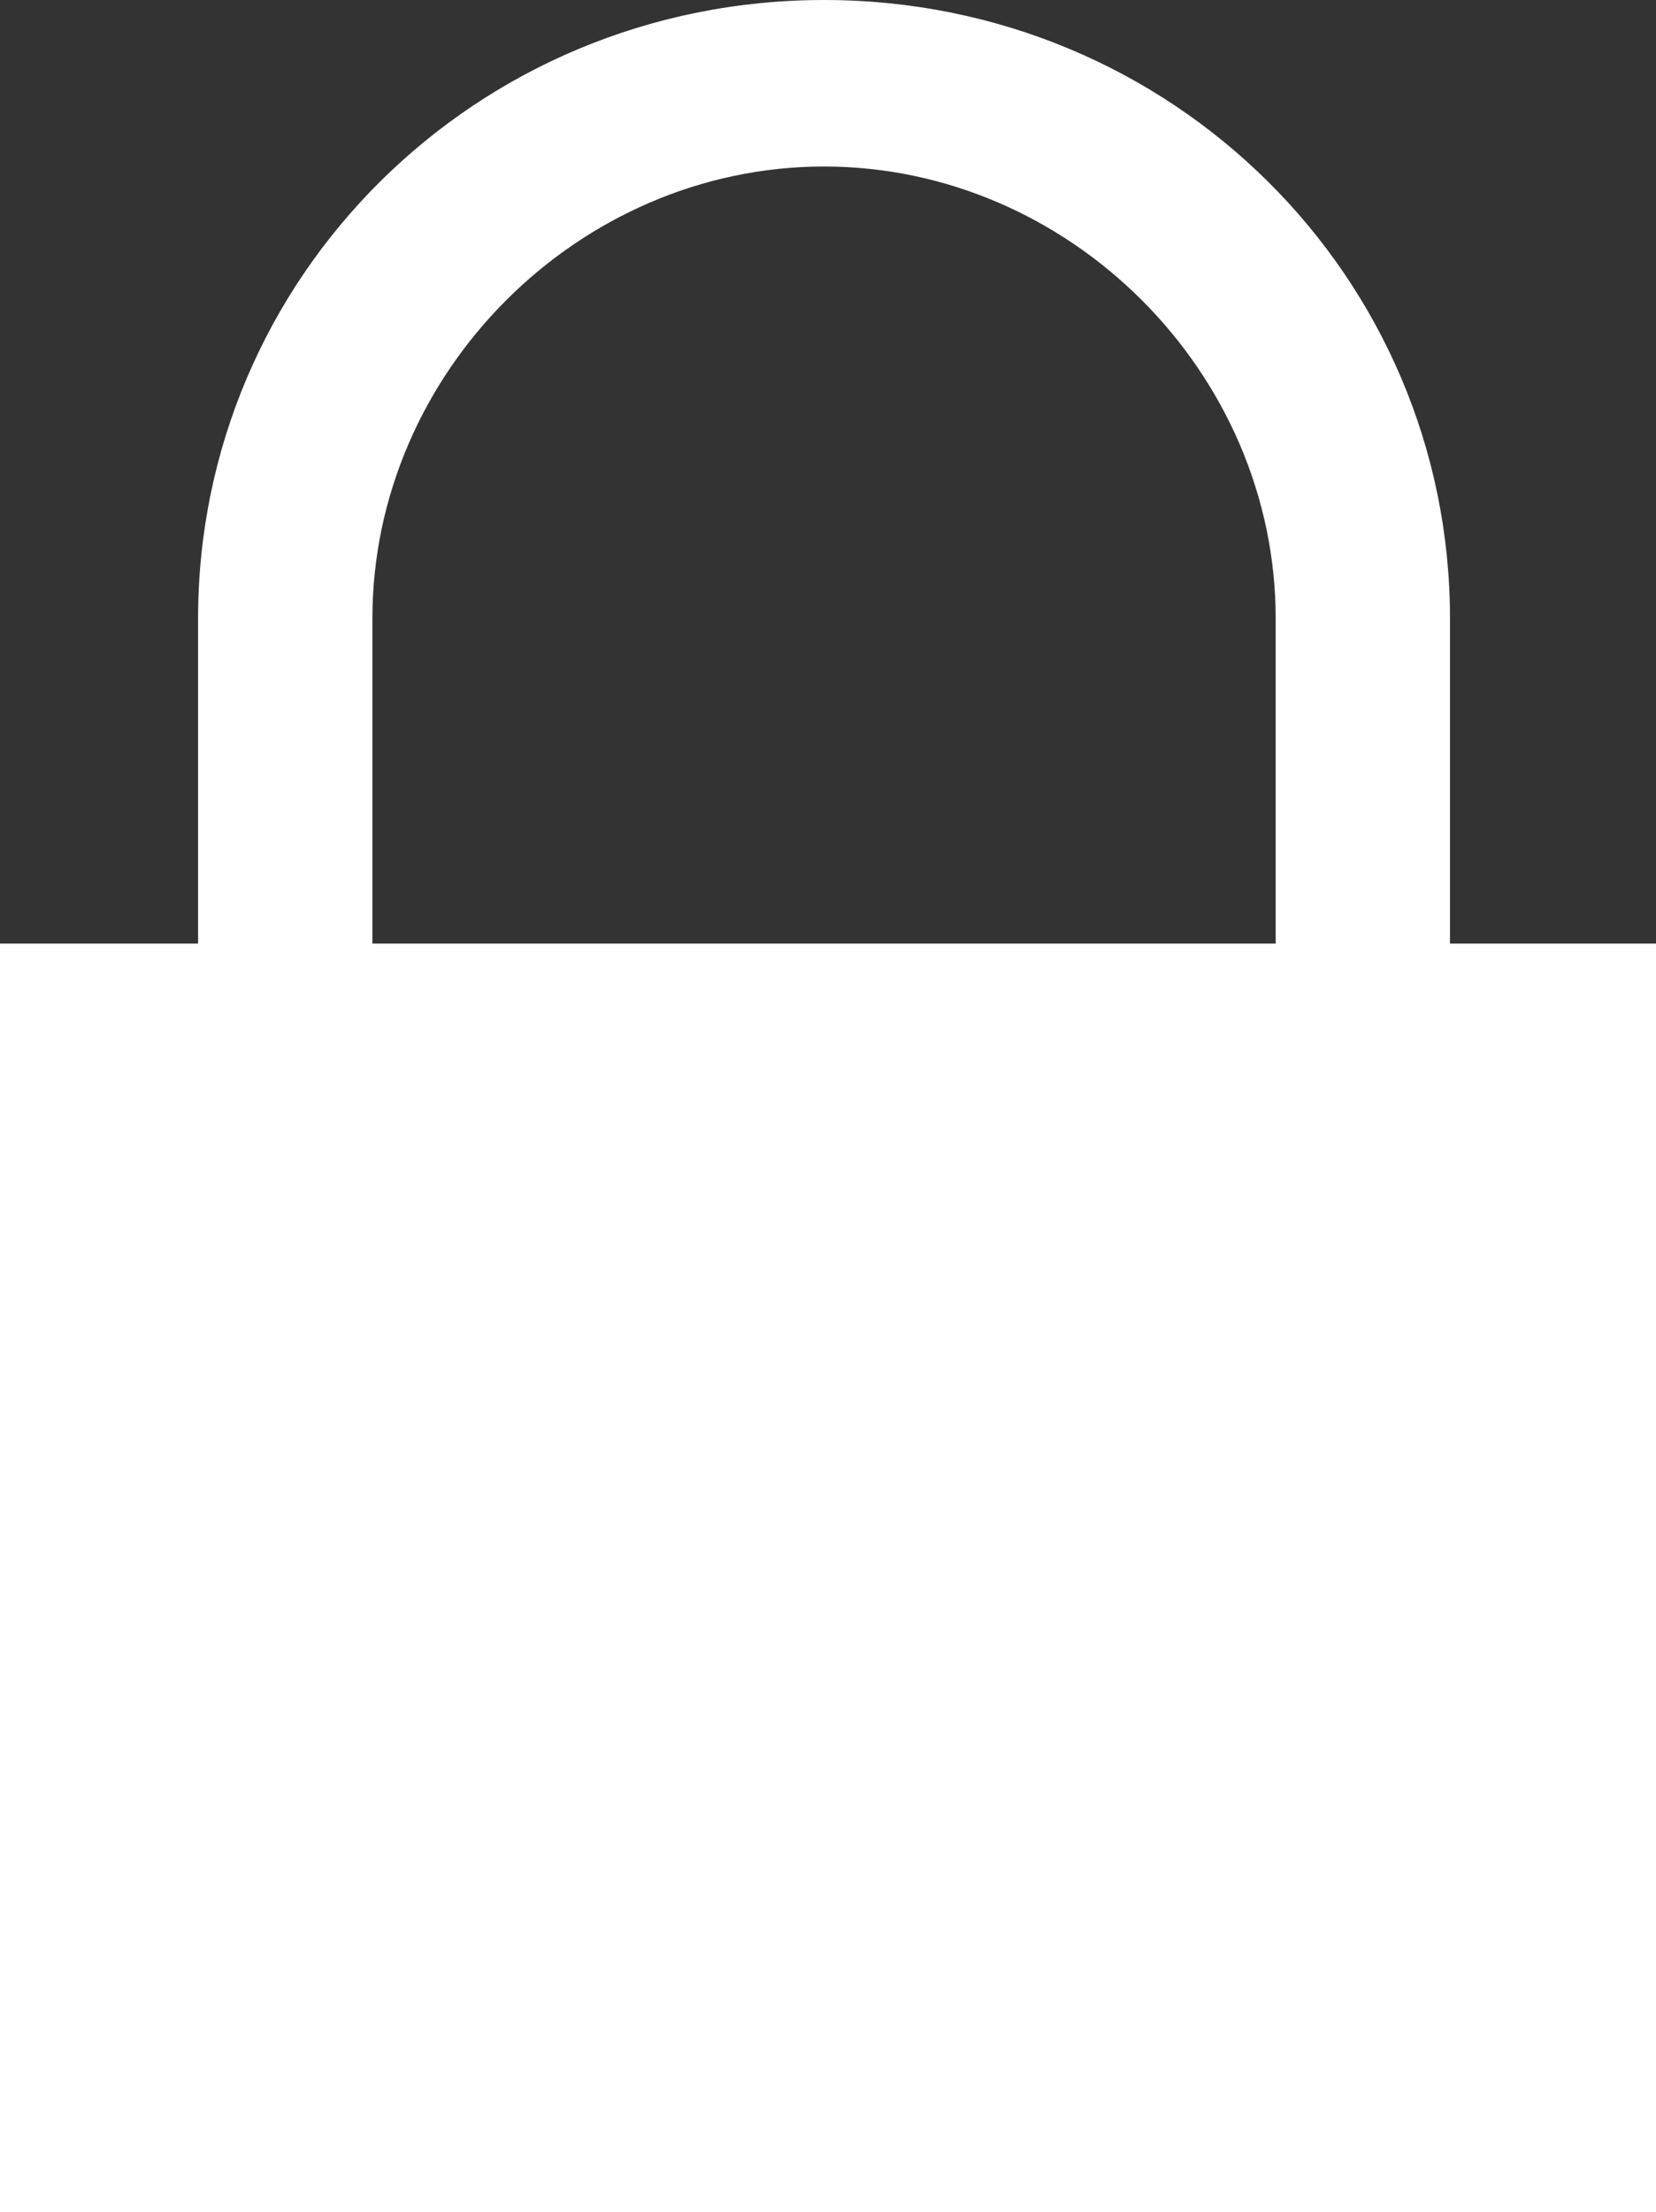
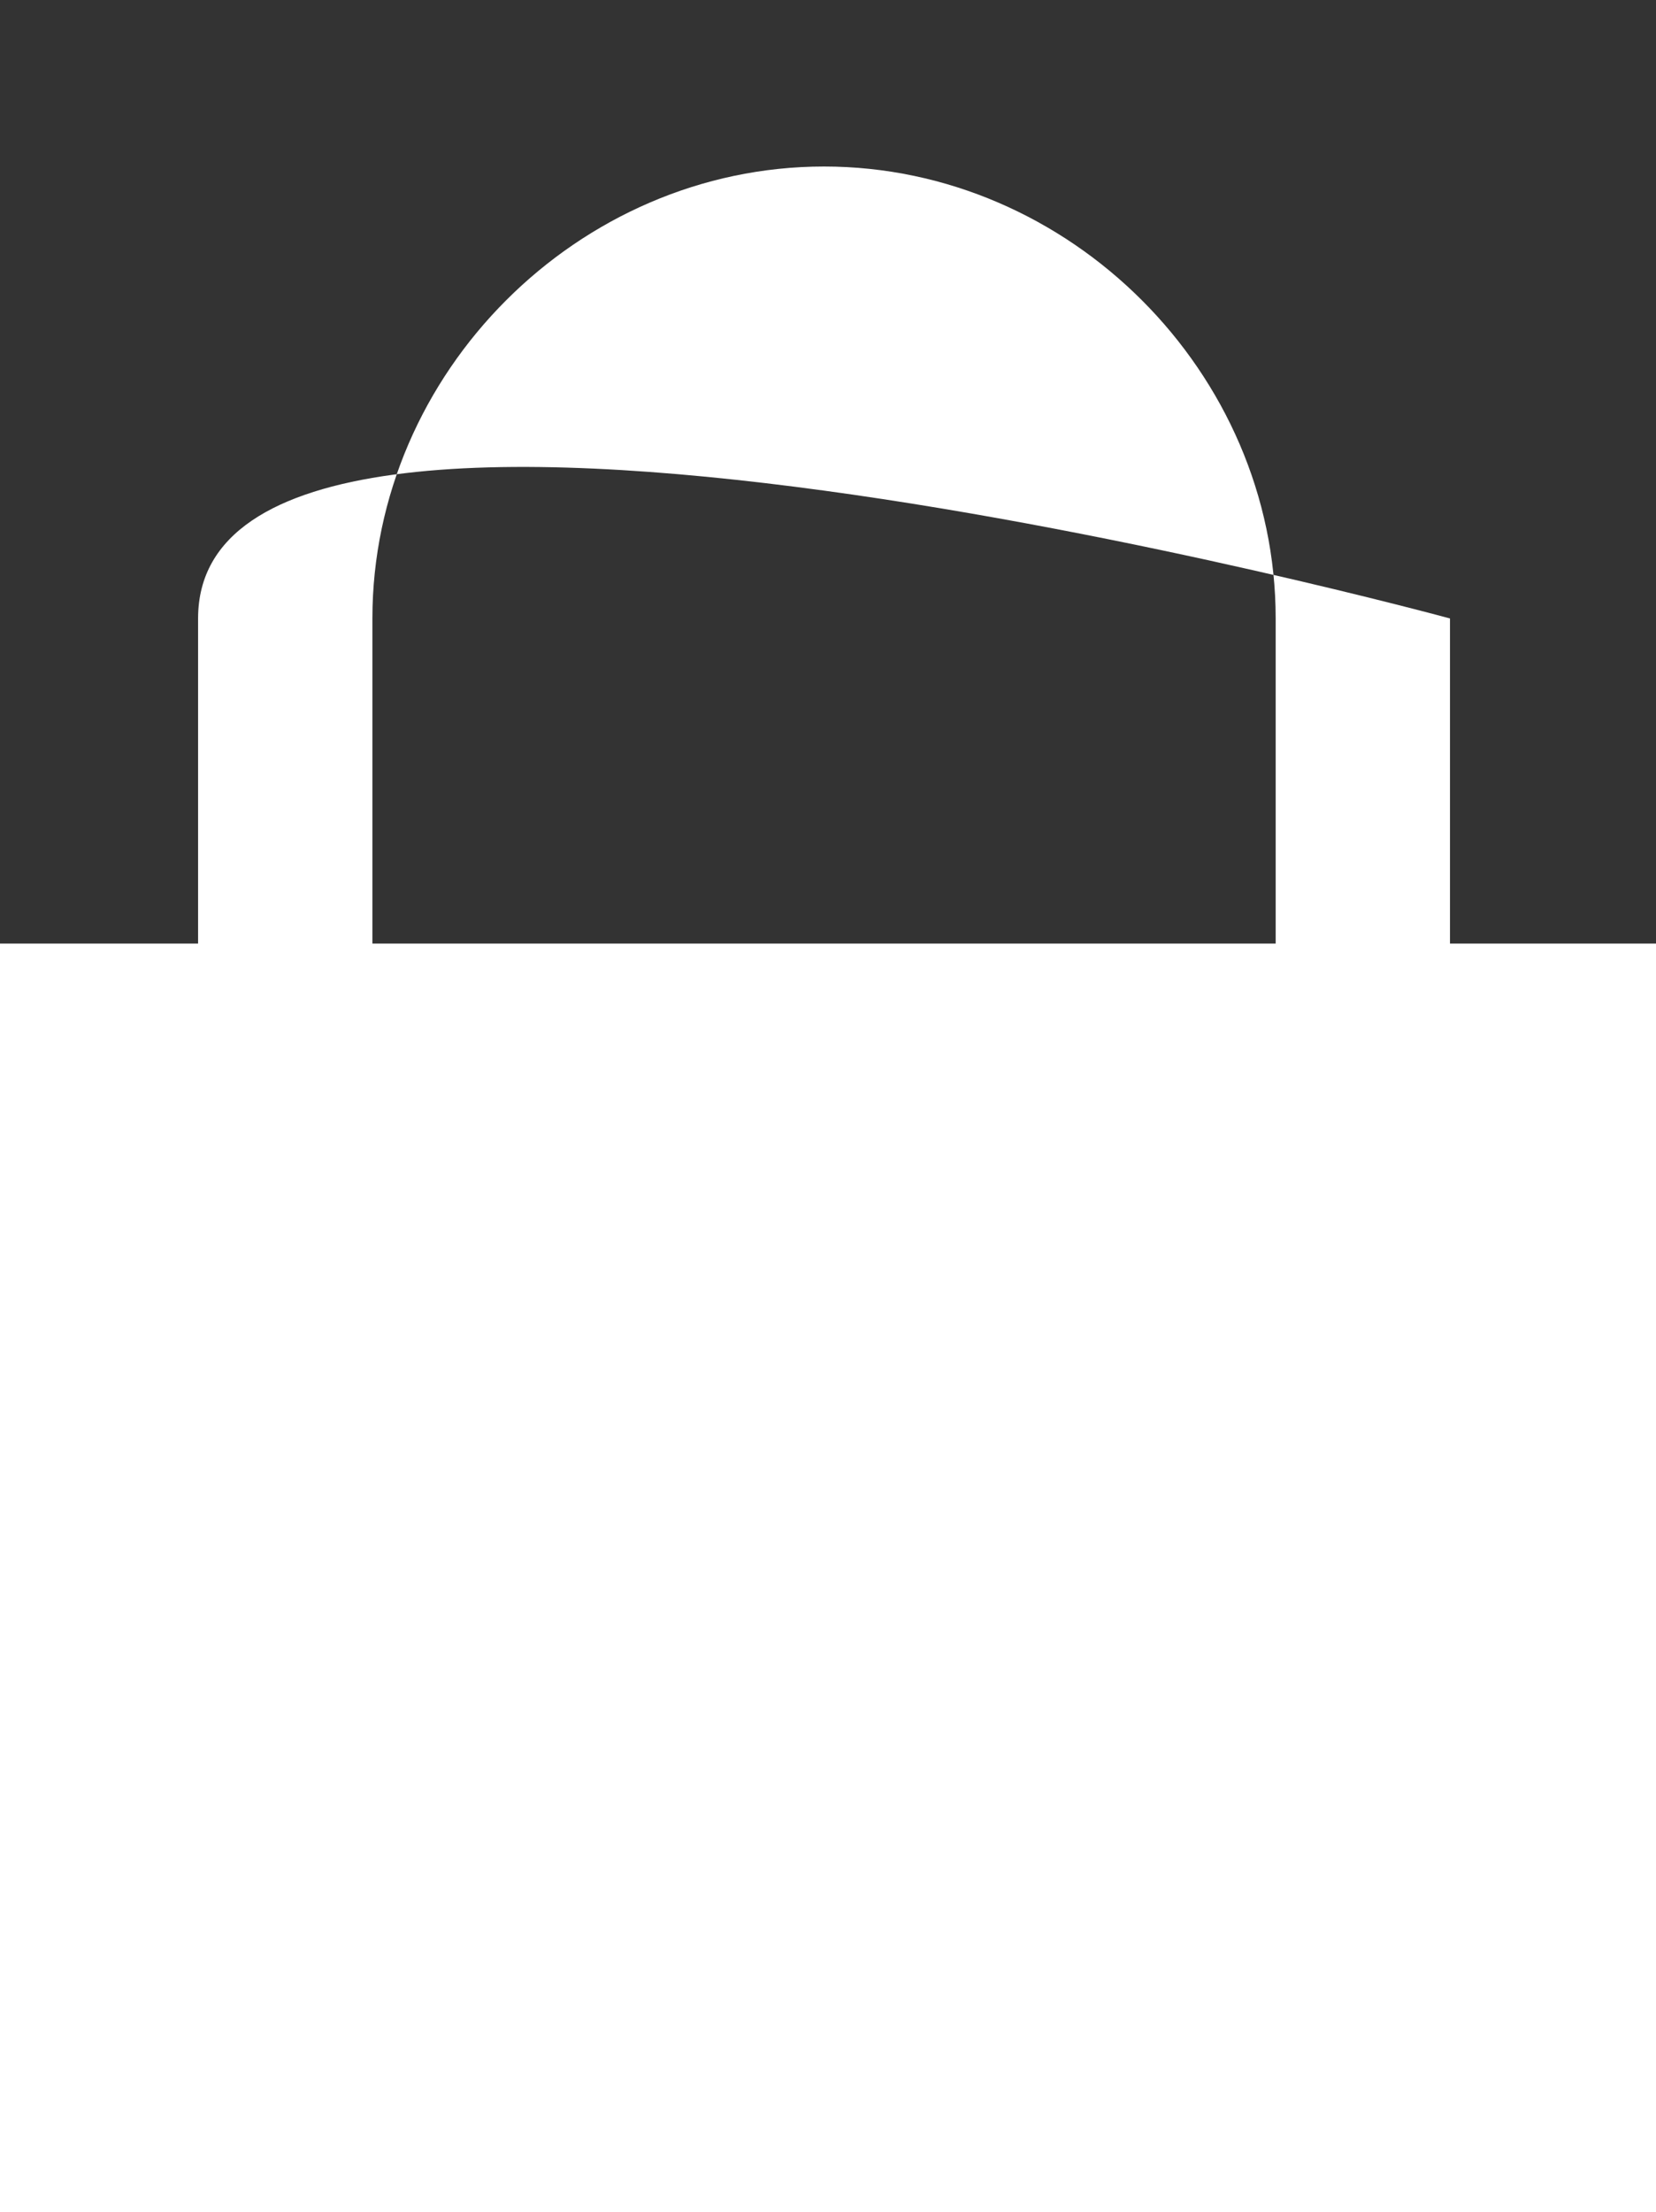
<svg xmlns="http://www.w3.org/2000/svg" id="Calque_1" version="1.1" viewBox="0 0 20.9 27.9">
  <rect x="0" y="0" width="20.9" height="27.9" fill="#333333" stroke="none" />
  <defs>
    <style>
      .st0 {
        fill: #fff;
      }
    </style>
  </defs>
-   <path class="st0" d="M18.3,11.9v-4.1C18.3,3.5,14.8,0,10.4,0S2.5,3.5,2.5,7.8v4.1H0v16h20.9v-16h-2.5ZM4.7,7.8c0-3.1,2.6-5.7,5.7-5.7s5.7,2.6,5.7,5.7v4.1H4.7v-4.1Z" />
+   <path class="st0" d="M18.3,11.9v-4.1S2.5,3.5,2.5,7.8v4.1H0v16h20.9v-16h-2.5ZM4.7,7.8c0-3.1,2.6-5.7,5.7-5.7s5.7,2.6,5.7,5.7v4.1H4.7v-4.1Z" />
</svg>